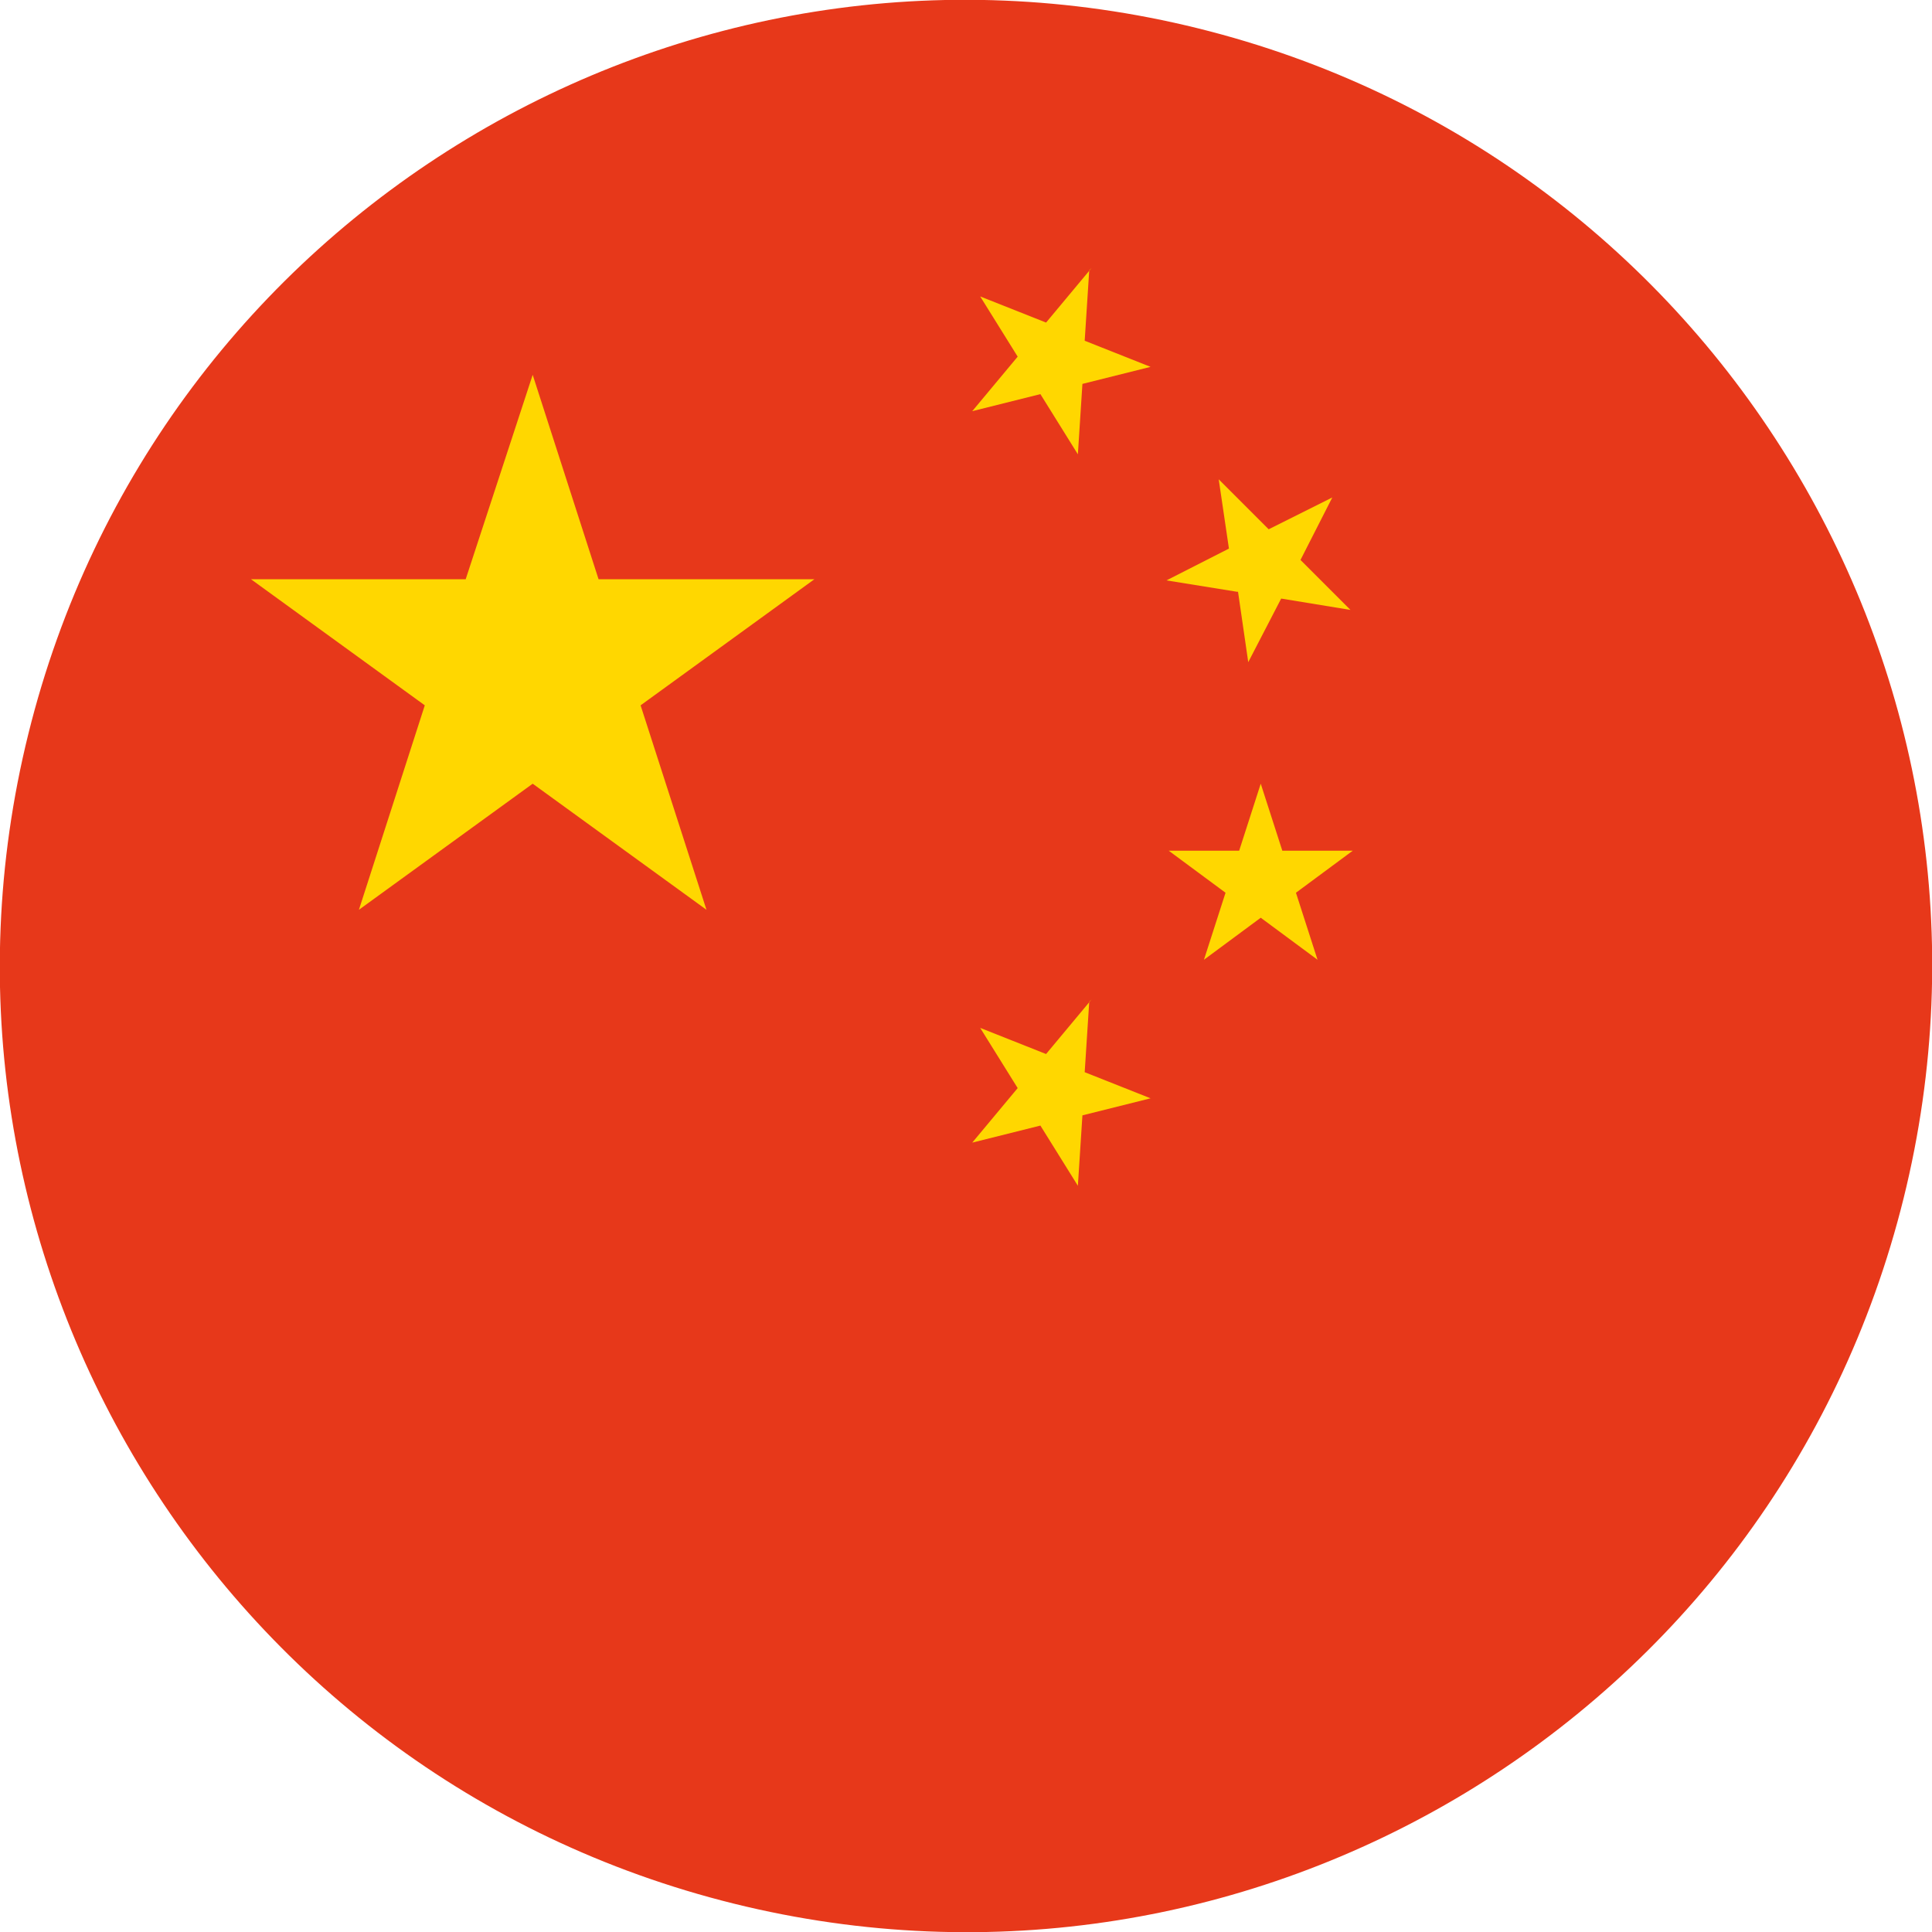
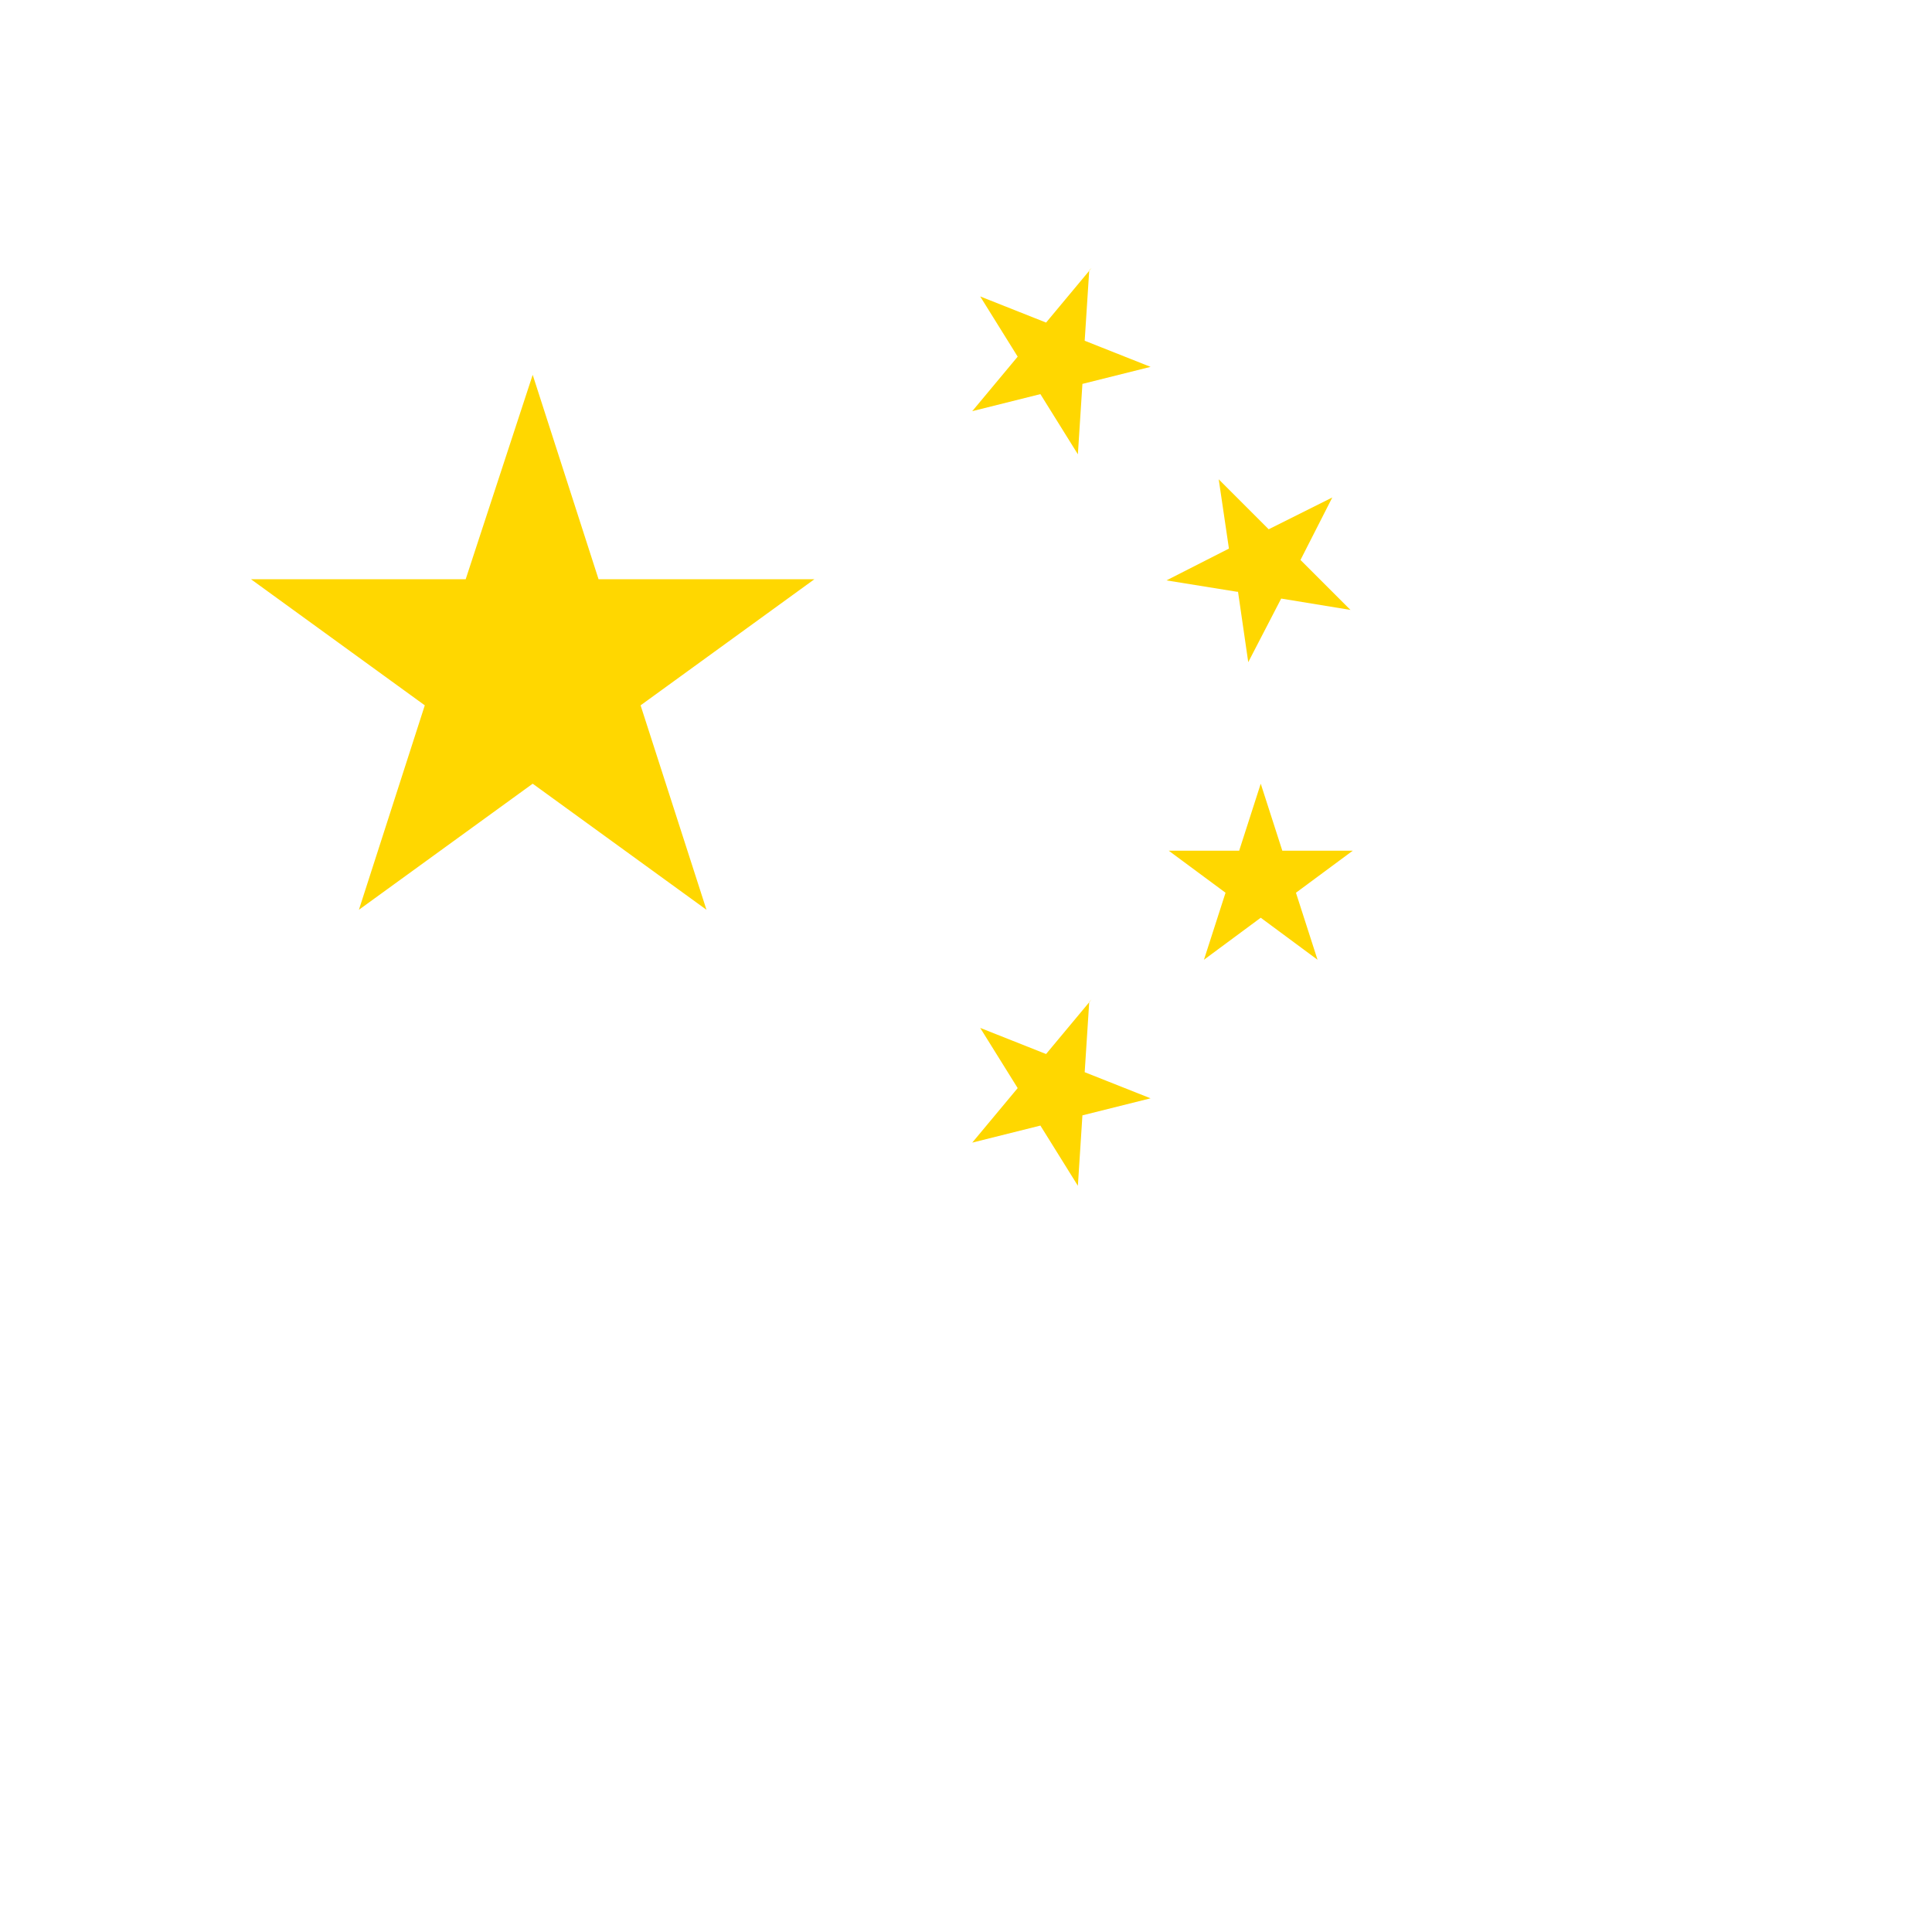
<svg xmlns="http://www.w3.org/2000/svg" id="_レイヤー_1" viewBox="0 0 17.01 17.01">
  <defs>
    <style>.cls-1{fill:#e7381a;}.cls-2{fill:gold;}</style>
  </defs>
-   <path class="cls-1" d="M.25,6.46C1.38,1.9,5.99-.88,10.55.25c4.56,1.13,7.34,5.74,6.21,10.3-1.13,4.56-5.74,7.34-10.3,6.21C1.9,15.63-.88,11.02.25,6.46" />
  <path class="cls-2" d="M9.61,8.8l-.4.48-.58-.23.33.53-.4.48.6-.15.33.53.04-.62.6-.15-.58-.23.04-.62ZM11.91,7.49h-.62s-.19-.59-.19-.59l-.19.59h-.62s.5.37.5.37l-.19.59.5-.37.5.37-.19-.59.5-.37ZM10.9,5.21l.09.62.29-.56.61.1-.44-.44.28-.55-.56.28-.44-.44.09.61-.55.28.62.1ZM9.61,2.36l-.4.48-.58-.23.33.53-.4.48.6-.15.33.53.04-.62.6-.15-.58-.23.04-.62ZM5.27,5.1l-.58-1.8-.59,1.8h-1.89l1.53,1.11-.58,1.8,1.53-1.11,1.53,1.11-.58-1.8,1.53-1.11h-1.89Z" />
</svg>